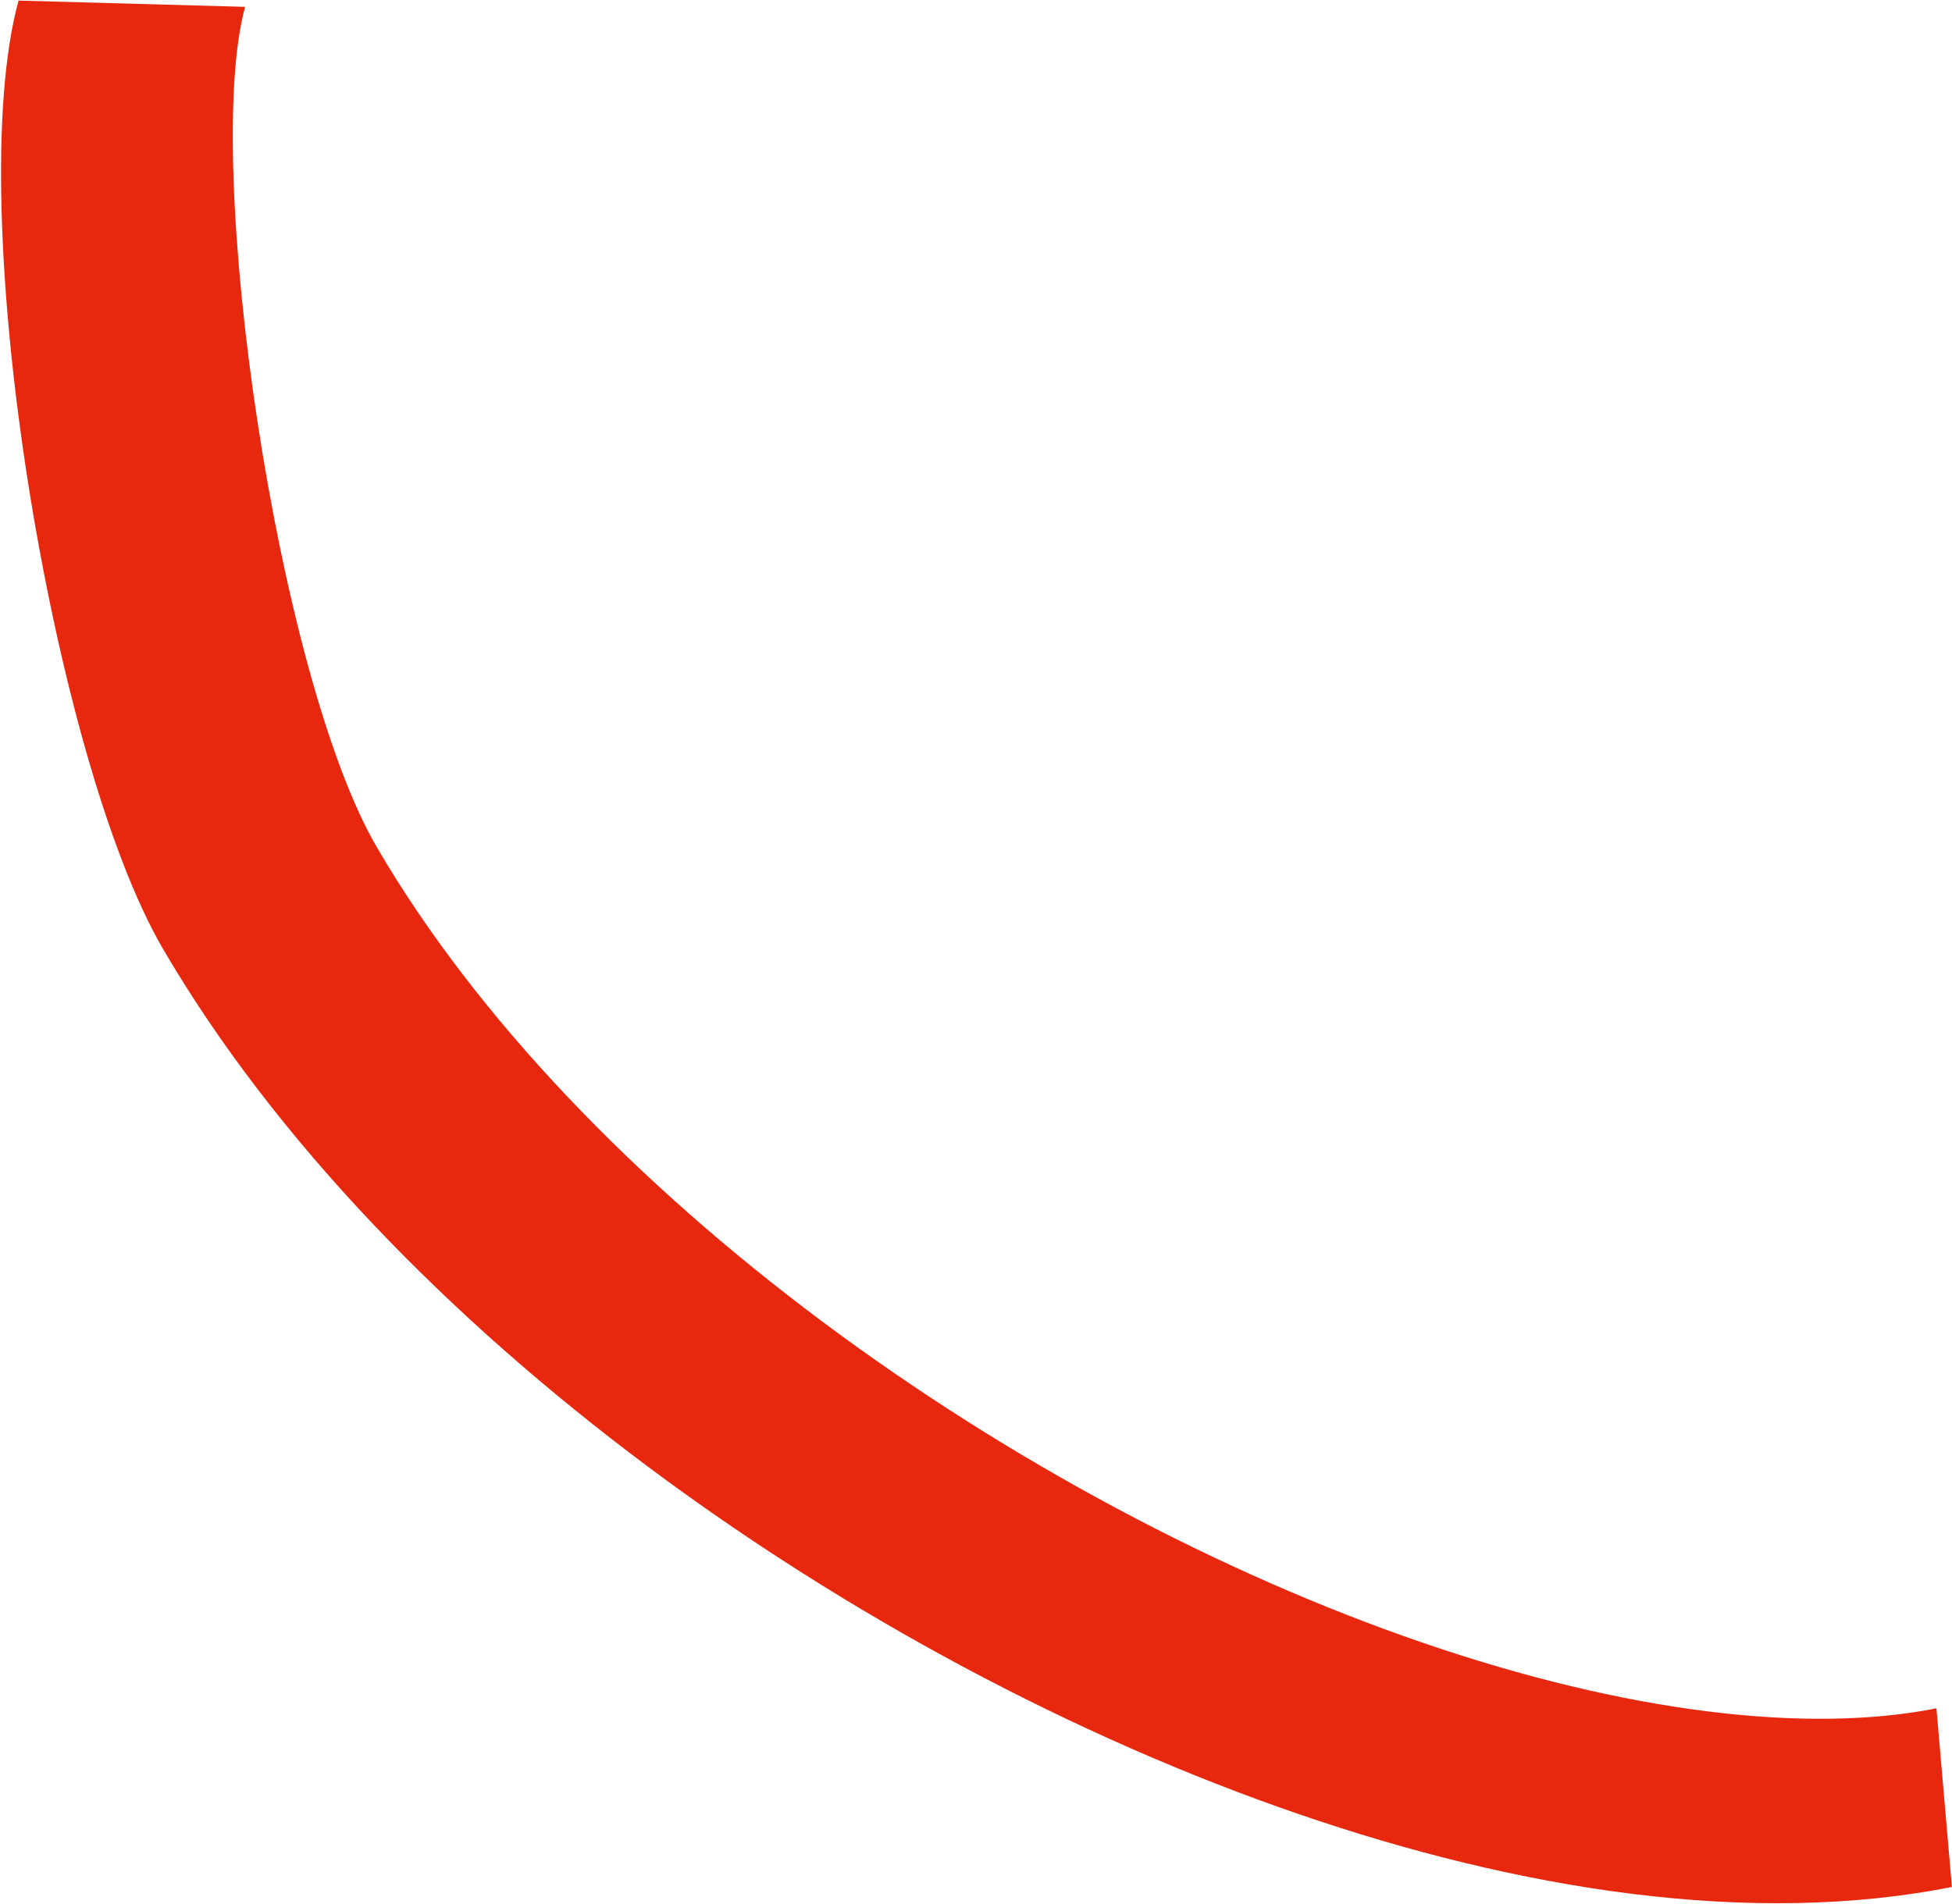
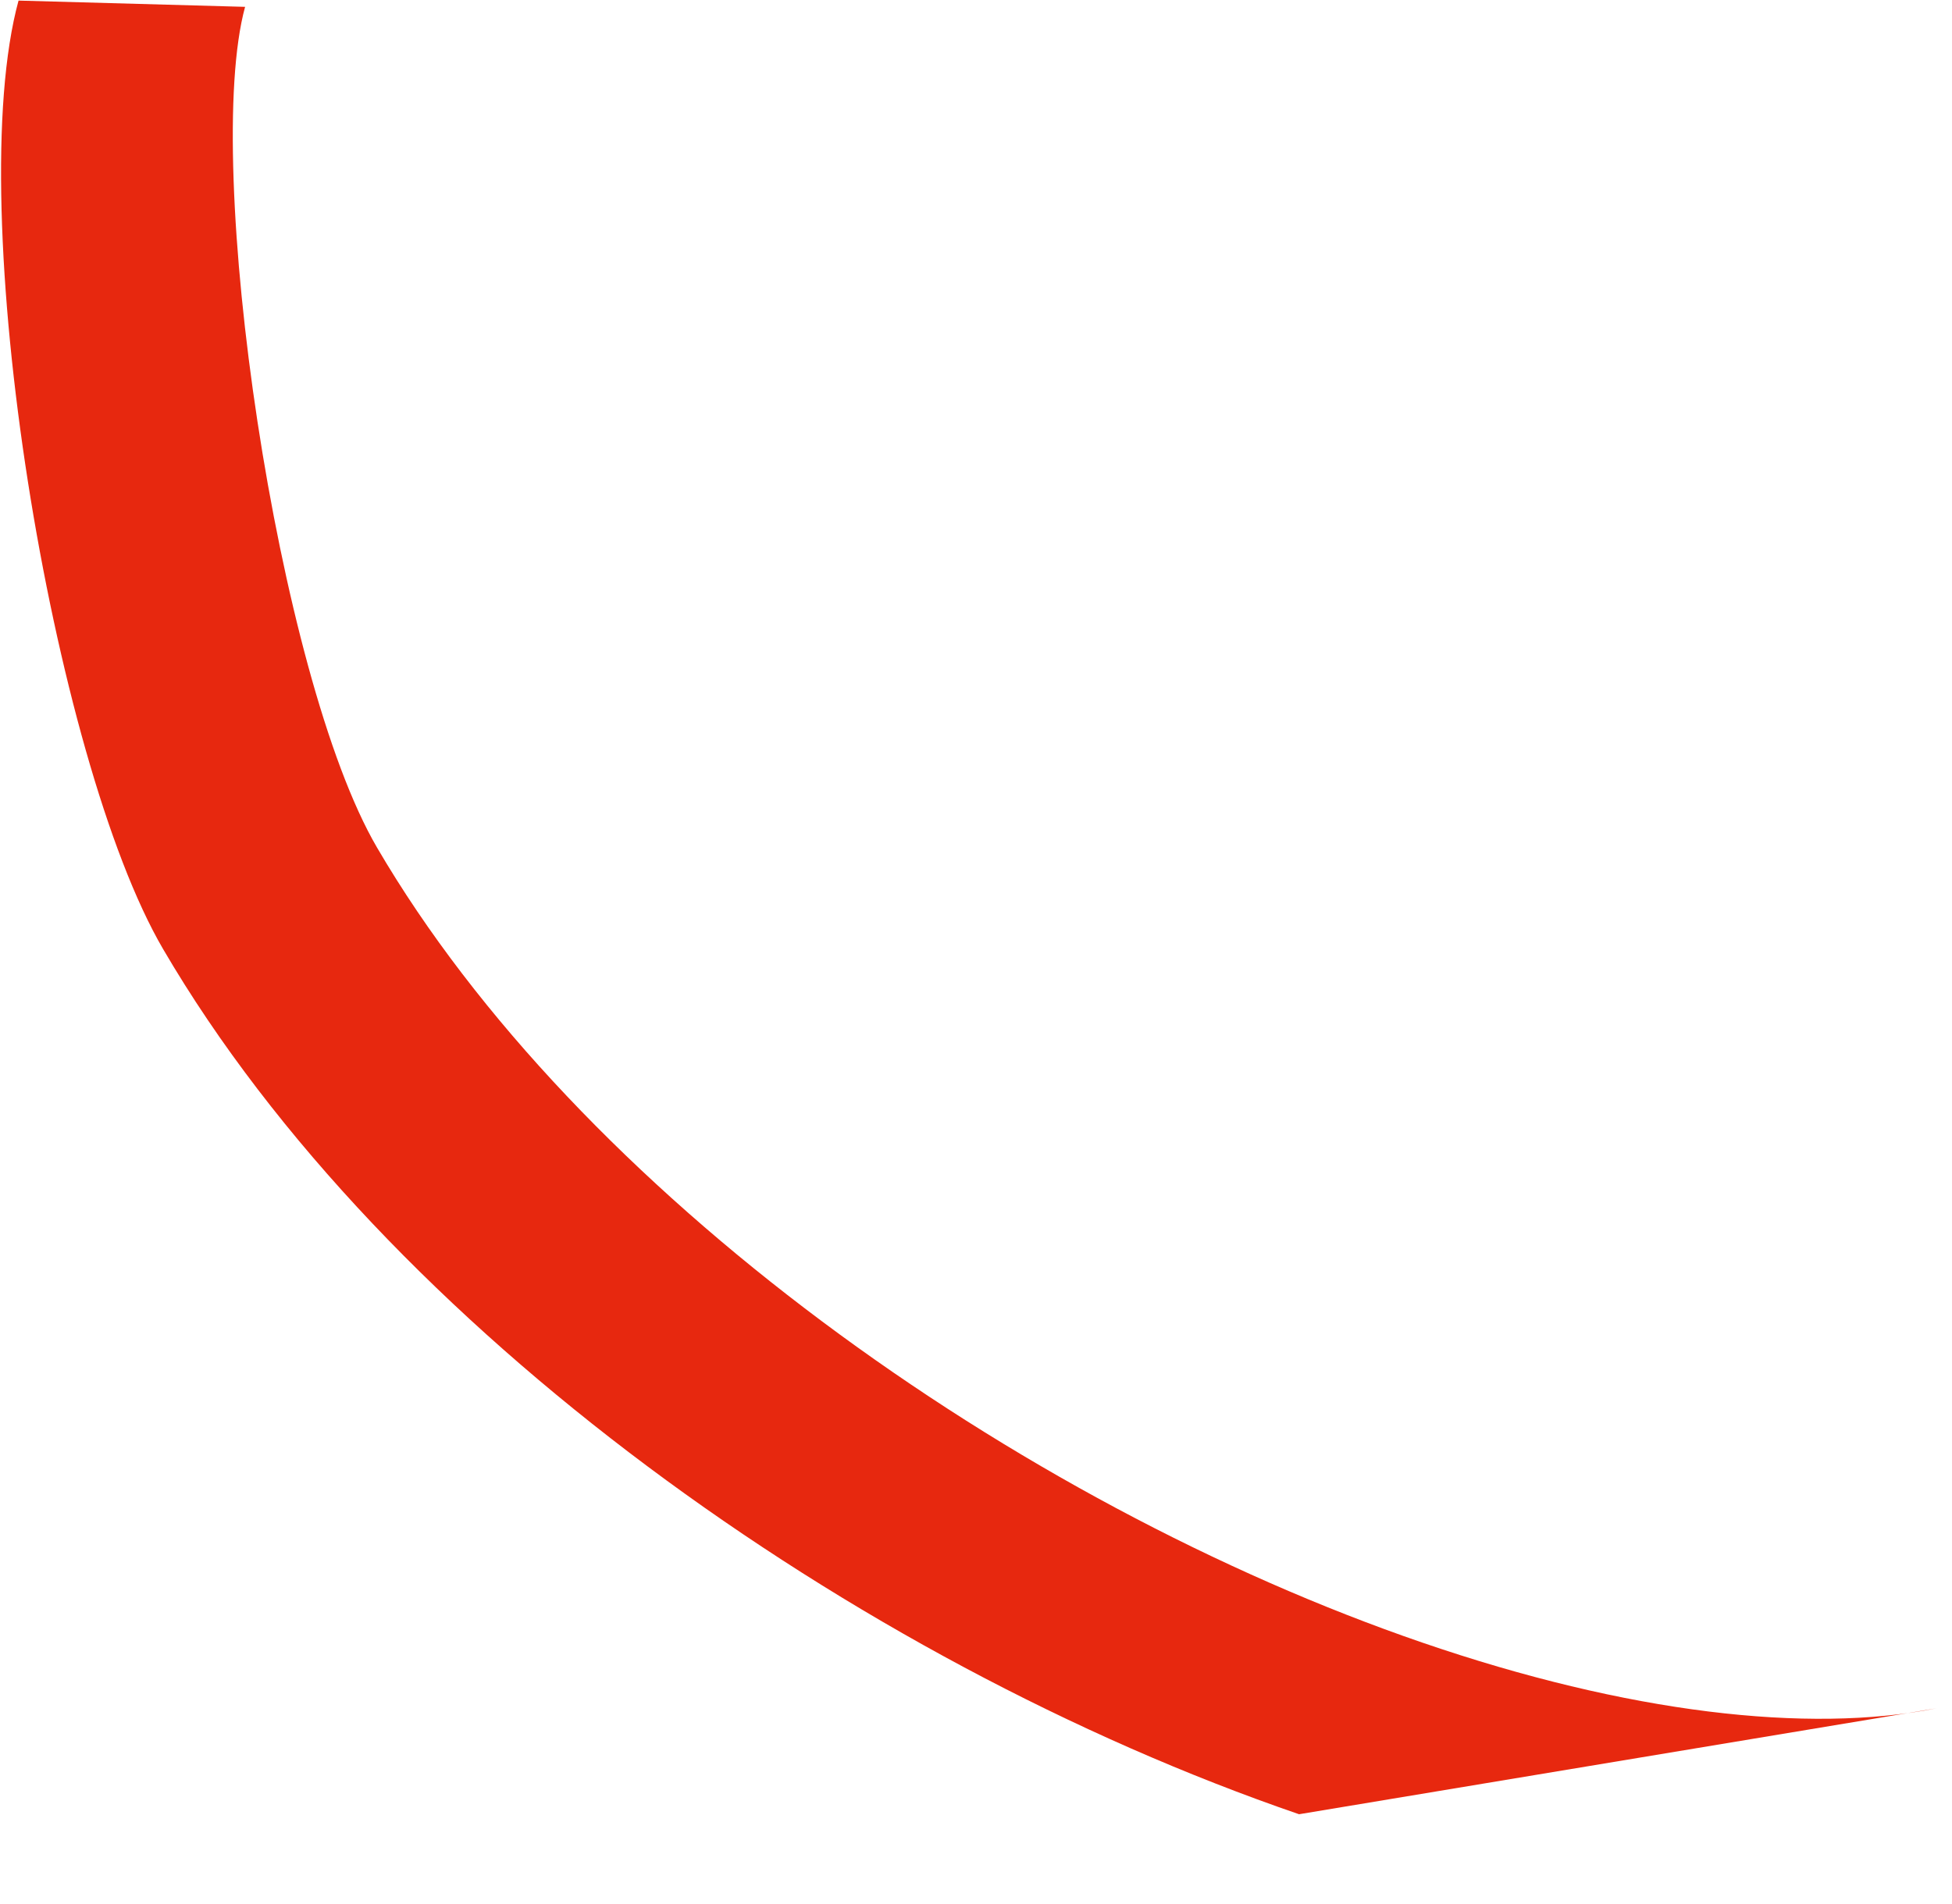
<svg xmlns="http://www.w3.org/2000/svg" width="1641" height="1601" viewBox="0 0 1641 1601" fill="none">
-   <path fill-rule="evenodd" clip-rule="evenodd" d="M316.919 712.593C232.711 568.518 170.156 137.202 206.039 5.754L15.588 0.501C-32.177 175.473 43.873 638.487 137.097 797.988C230.714 958.161 376.793 1107.85 544.371 1232.99C711.985 1358.15 903.938 1460.87 1092.09 1525.48C1277.04 1588.98 1471.6 1620.22 1640.92 1586.64L1627.91 1436.43C1520.01 1457.82 1368.55 1440.52 1195.64 1381.14C1025.92 1322.87 848.163 1228.37 691.174 1111.14C534.15 993.879 400.734 855.996 316.919 712.593Z" fill="#E7280F" />
+   <path fill-rule="evenodd" clip-rule="evenodd" d="M316.919 712.593C232.711 568.518 170.156 137.202 206.039 5.754L15.588 0.501C-32.177 175.473 43.873 638.487 137.097 797.988C230.714 958.161 376.793 1107.85 544.371 1232.99C711.985 1358.15 903.938 1460.87 1092.09 1525.48L1627.91 1436.43C1520.01 1457.82 1368.55 1440.52 1195.64 1381.14C1025.92 1322.87 848.163 1228.37 691.174 1111.14C534.15 993.879 400.734 855.996 316.919 712.593Z" fill="#E7280F" />
</svg>